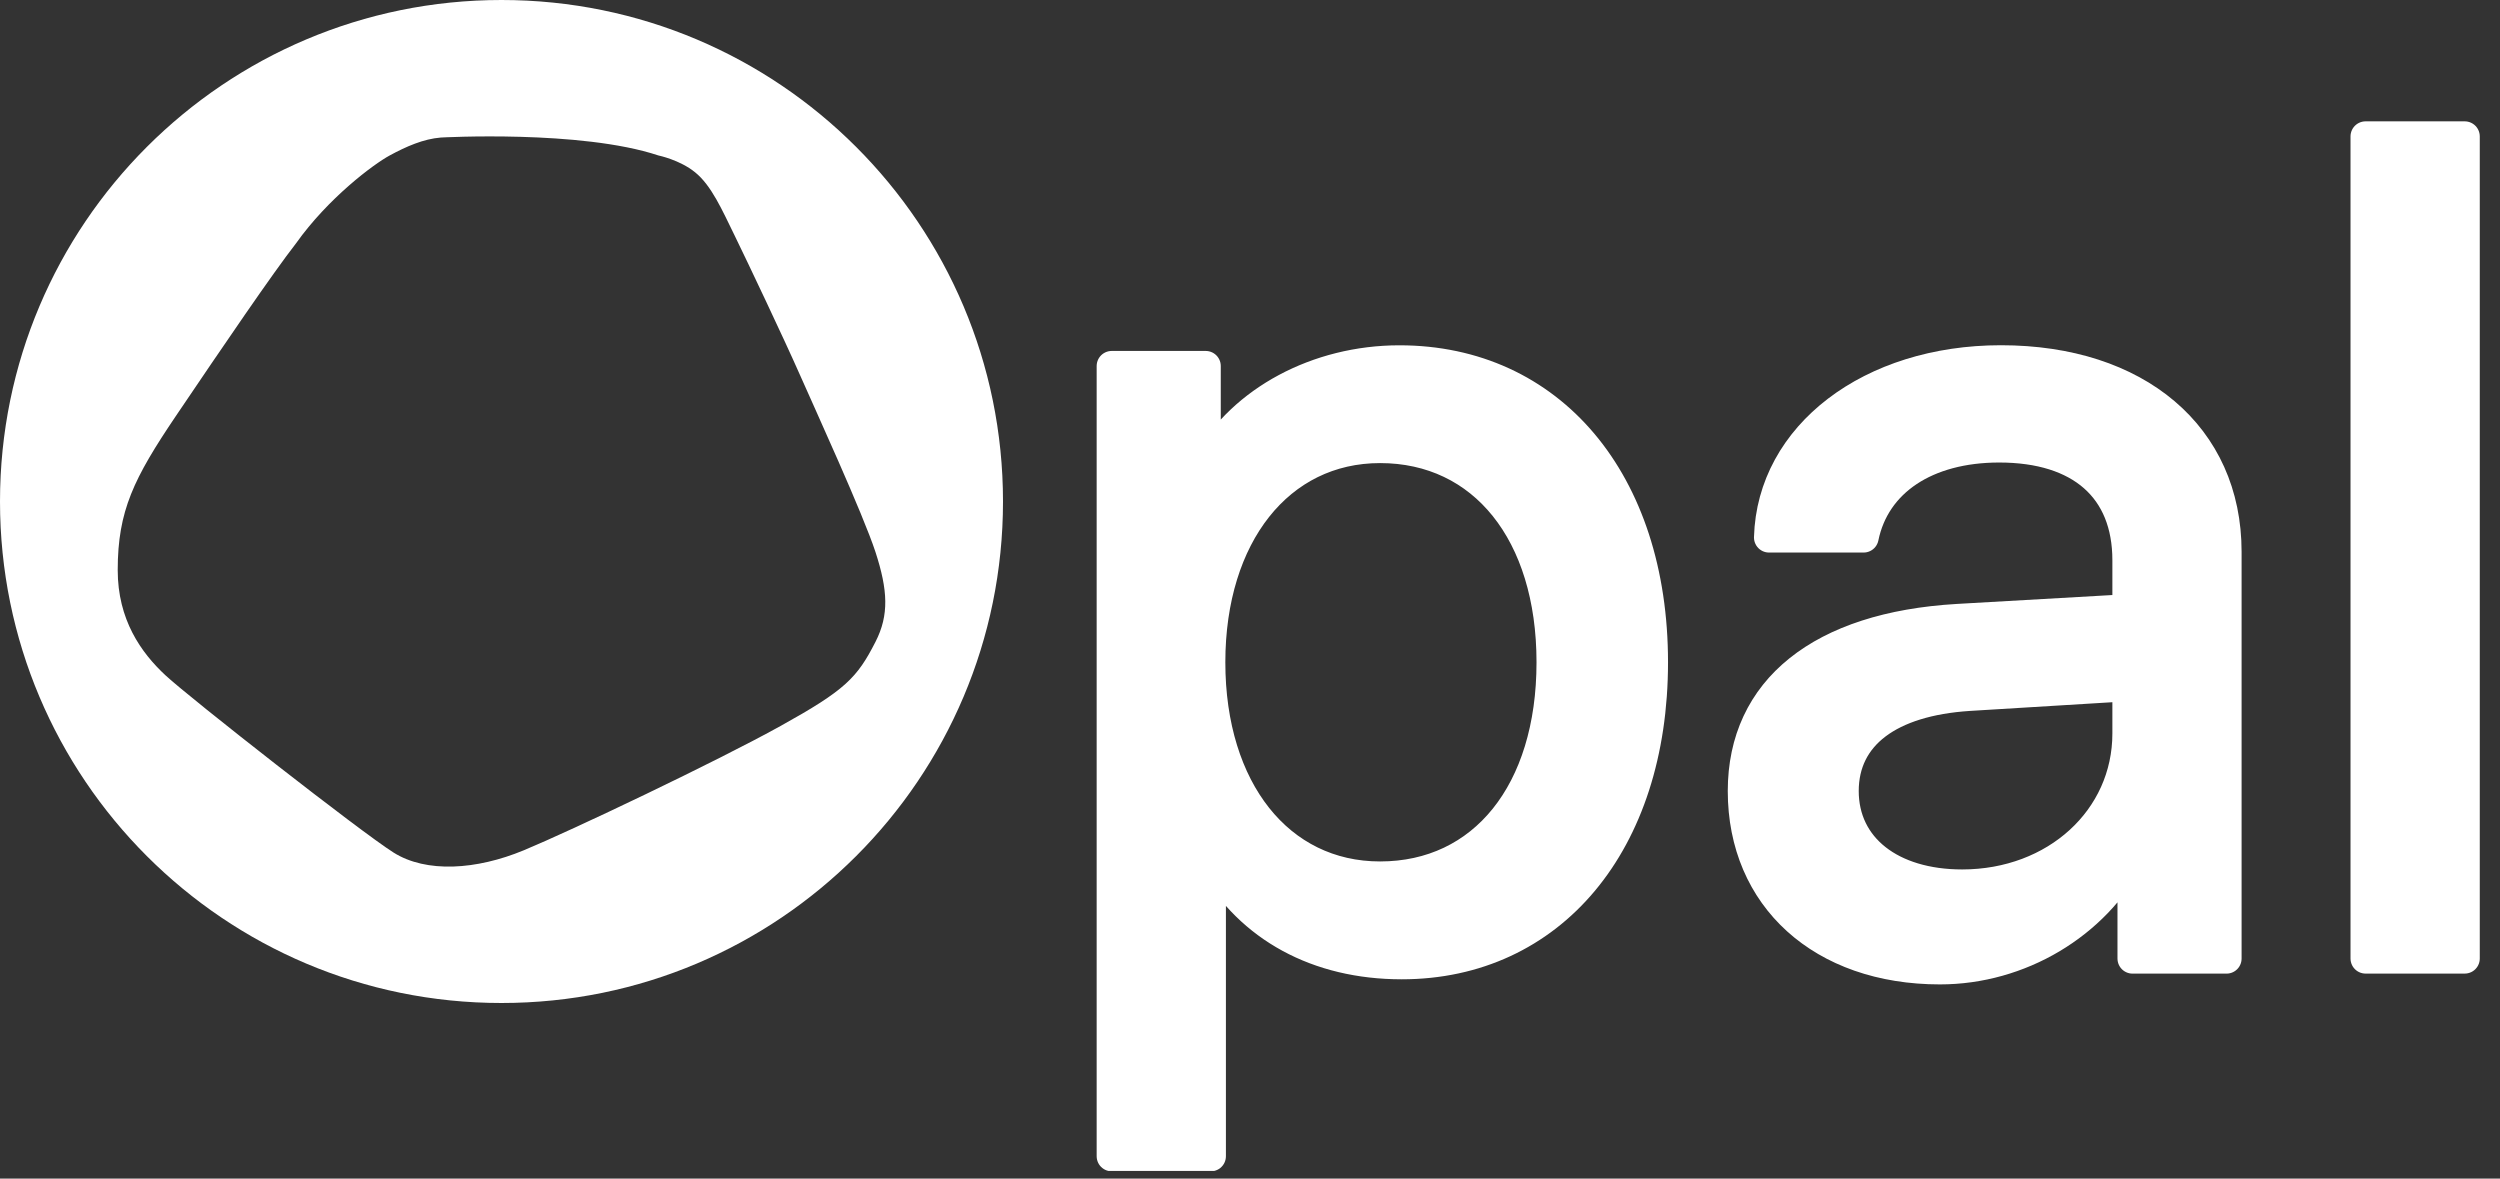
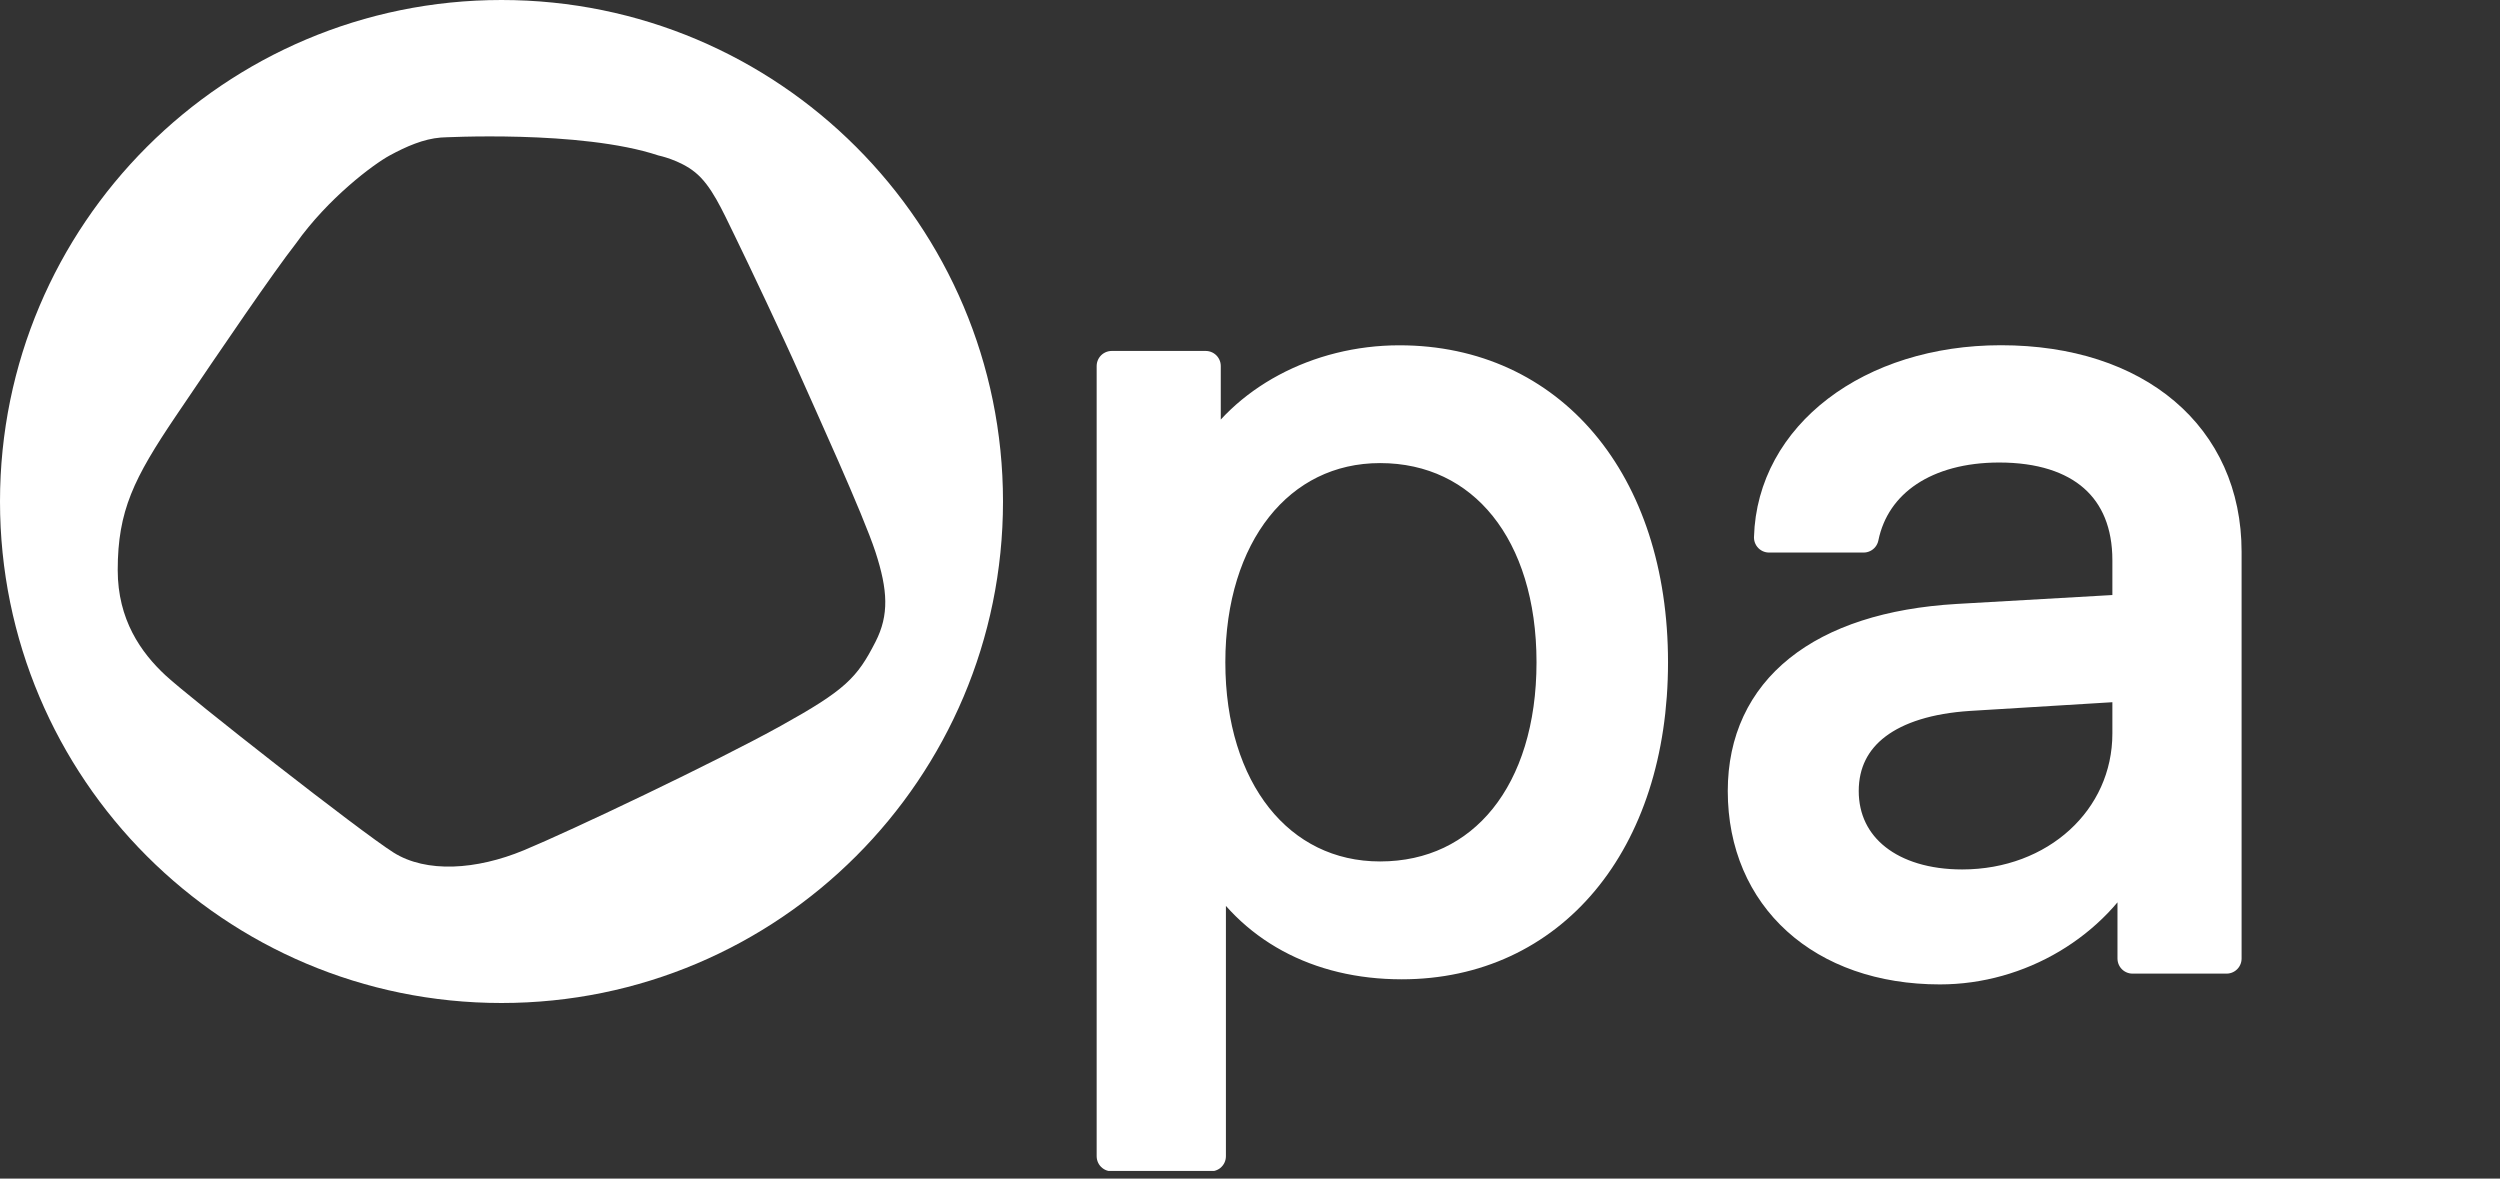
<svg xmlns="http://www.w3.org/2000/svg" width="70" height="33" viewBox="0 0 70 33" fill="none">
  <rect x="0" y="0" width="70" height="33" fill="#333333" stroke="none" />
  <g clip-path="url(#clip0_17016_8159)">
    <path d="M31.128 10.248V32.375H33.904V24.144H33.968C35.005 25.962 36.887 26.999 39.248 26.999C43.428 26.999 46.283 23.617 46.283 18.544C46.283 13.471 43.412 10.09 39.184 10.09C36.887 10.09 34.797 11.223 33.824 12.946H33.76V10.248H31.128ZM38.642 12.545C41.53 12.545 43.444 14.922 43.444 18.544C43.444 22.181 41.53 24.542 38.642 24.542C35.818 24.542 33.888 22.117 33.888 18.544C33.888 14.986 35.818 12.545 38.642 12.545Z" fill="white" stroke="white" stroke-width="0.843" stroke-linecap="round" stroke-linejoin="round" />
-     <path d="M54.814 17.331C50.985 17.555 48.799 19.31 48.799 22.149C48.799 25.133 51.017 27.142 54.319 27.142C56.553 27.142 58.658 25.882 59.647 23.984H59.711V26.84H62.343V15.448C62.343 12.21 59.839 10.088 56.026 10.088C52.373 10.088 49.613 12.194 49.533 15.05H52.181C52.501 13.486 53.937 12.529 55.978 12.529C58.26 12.529 59.568 13.678 59.568 15.687V17.059L54.814 17.331ZM59.568 20.538C59.568 22.931 57.557 24.766 54.941 24.766C52.947 24.766 51.623 23.729 51.623 22.149C51.623 20.586 52.901 19.629 55.133 19.485L59.568 19.214V20.538Z" fill="white" stroke="white" stroke-width="0.843" stroke-linecap="round" stroke-linejoin="round" />
-     <path d="M69.012 3.819H66.236V26.839H69.012V3.819Z" fill="white" stroke="white" stroke-width="0.843" stroke-linecap="round" stroke-linejoin="round" />
+     <path d="M54.814 17.331C50.985 17.555 48.799 19.31 48.799 22.149C48.799 25.133 51.017 27.142 54.319 27.142C56.553 27.142 58.658 25.882 59.647 23.984H59.711V26.84H62.343V15.448C62.343 12.21 59.839 10.088 56.026 10.088C52.373 10.088 49.613 12.194 49.533 15.05H52.181C52.501 13.486 53.937 12.529 55.978 12.529C58.26 12.529 59.568 13.678 59.568 15.687V17.059L54.814 17.331ZM59.568 20.538C59.568 22.931 57.557 24.766 54.941 24.766C52.947 24.766 51.623 23.729 51.623 22.149C51.623 20.586 52.901 19.629 55.133 19.485L59.568 19.214V20.538" fill="white" stroke="white" stroke-width="0.843" stroke-linecap="round" stroke-linejoin="round" />
    <path d="M14.042 0C6.287 0 0 6.287 0 14.042C0 21.798 6.287 28.084 14.042 28.084C21.797 28.084 28.084 21.798 28.084 14.042C28.084 6.287 21.797 0 14.042 0ZM24.514 17.971C23.998 18.982 23.669 19.321 21.86 20.325C20.05 21.329 15.993 23.258 14.666 23.808C13.339 24.358 11.937 24.451 11.017 23.87C10.097 23.29 5.332 19.556 4.638 18.913C3.944 18.27 3.296 17.347 3.296 15.963C3.296 14.3 3.749 13.39 4.924 11.649C6.259 9.673 7.639 7.648 8.287 6.816C9.189 5.546 10.45 4.604 10.911 4.353C11.373 4.102 11.859 3.889 12.344 3.851C12.344 3.851 16.265 3.631 18.436 4.353C18.436 4.353 19.034 4.476 19.462 4.824C19.92 5.194 20.216 5.872 20.578 6.612C20.94 7.353 21.965 9.515 22.387 10.472C22.81 11.43 24.167 14.394 24.514 15.459C24.86 16.523 24.898 17.22 24.514 17.971Z" fill="white" />
  </g>
  <defs>
    <clipPath id="clip0_17016_8159">
      <rect width="69.424" height="32.787" fill="white" />
    </clipPath>
  </defs>
</svg>